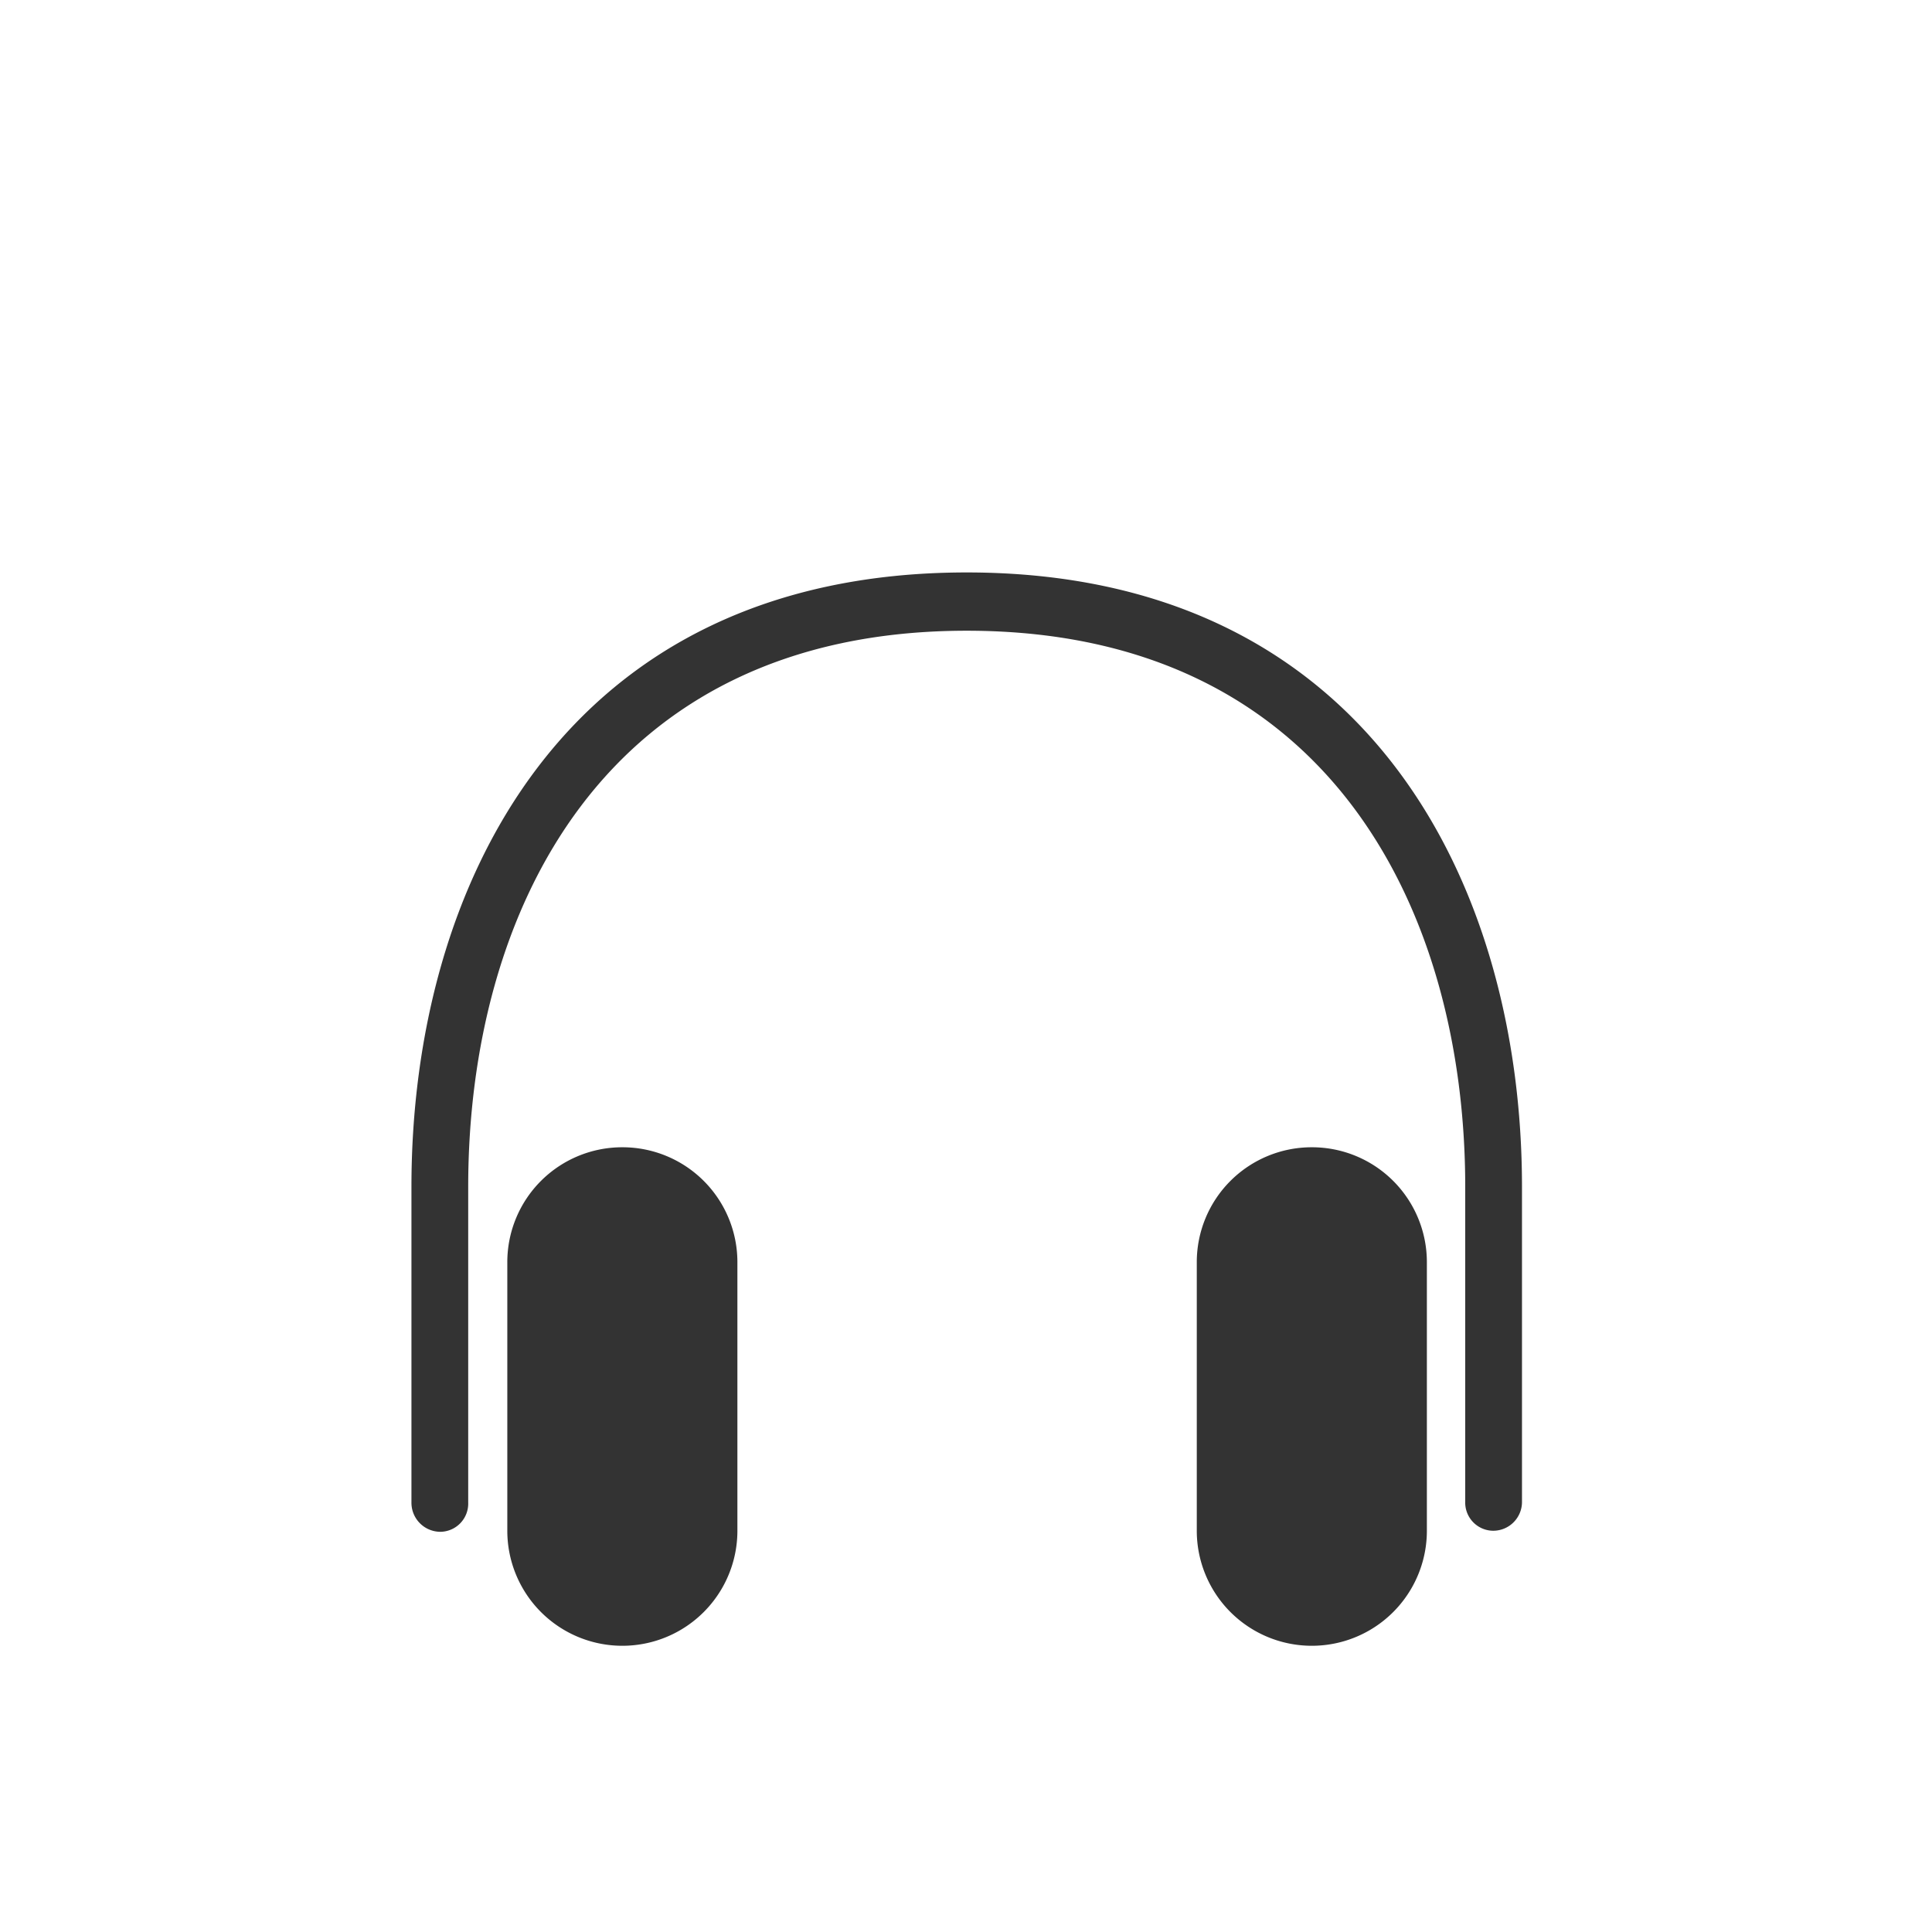
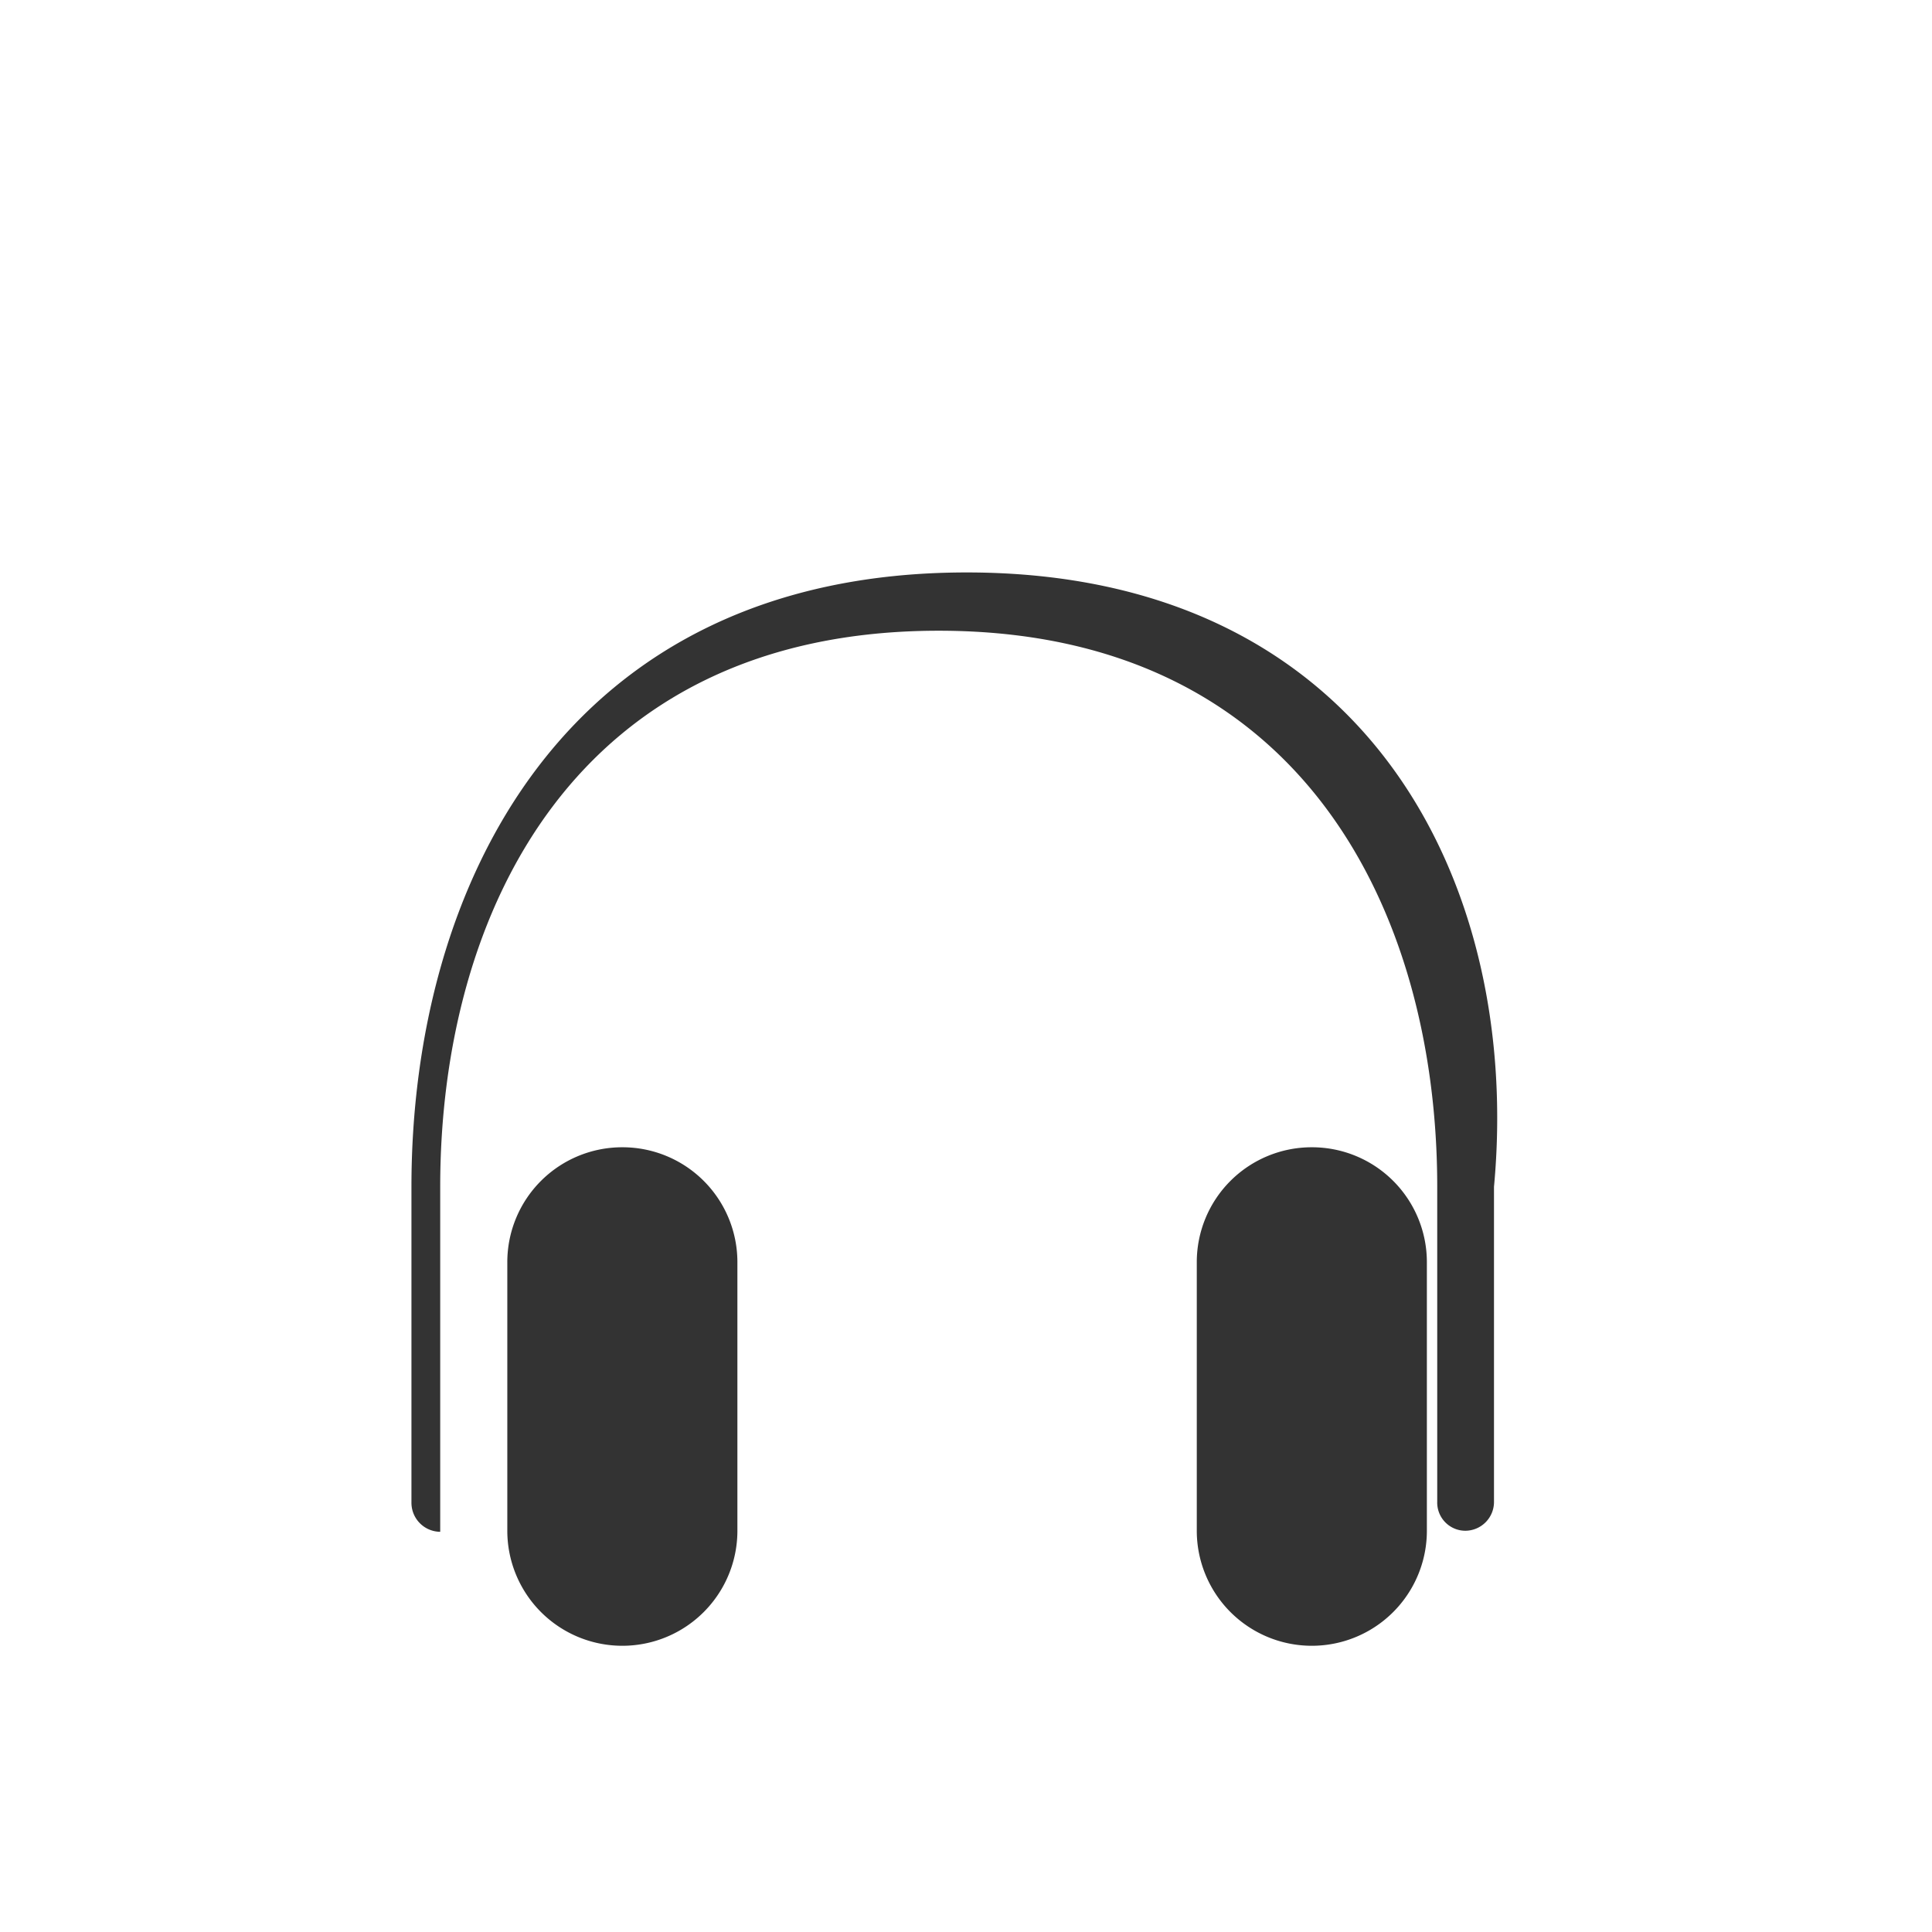
<svg xmlns="http://www.w3.org/2000/svg" width="108" height="108" viewBox="0 0 108 108">
  <defs>
    <style>.a{opacity:0;}.b{fill:#333;}</style>
  </defs>
-   <rect class="a" width="108" height="108" />
  <g transform="translate(23 8)">
-     <path class="b" d="M31.04,24C8.532,24,0,41.535,0,58.341V76a1.624,1.624,0,0,0,1.608,1.629A1.575,1.575,0,0,0,3.173,76V58.341c0-15.284,7.5-31.083,27.867-31.083m0,0c20.364,0,27.867,15.8,27.867,31.083v17.6a1.575,1.575,0,0,0,1.565,1.629,1.61,1.61,0,0,0,1.608-1.629v-17.6C62.079,41.556,53.548,24,31.04,24M11.79,56.133a6.422,6.422,0,0,1,6.431,6.431V77.569a6.431,6.431,0,1,1-12.862,0V62.564A6.422,6.422,0,0,1,11.79,56.133Zm38.542,0a6.422,6.422,0,0,1,6.431,6.431V77.569a6.431,6.431,0,1,1-12.862,0V62.564A6.422,6.422,0,0,1,50.332,56.133Z" transform="translate(0 0)" />
+     <path class="b" d="M31.04,24C8.532,24,0,41.535,0,58.341V76a1.624,1.624,0,0,0,1.608,1.629V58.341c0-15.284,7.5-31.083,27.867-31.083m0,0c20.364,0,27.867,15.8,27.867,31.083v17.6a1.575,1.575,0,0,0,1.565,1.629,1.61,1.61,0,0,0,1.608-1.629v-17.6C62.079,41.556,53.548,24,31.04,24M11.79,56.133a6.422,6.422,0,0,1,6.431,6.431V77.569a6.431,6.431,0,1,1-12.862,0V62.564A6.422,6.422,0,0,1,11.79,56.133Zm38.542,0a6.422,6.422,0,0,1,6.431,6.431V77.569a6.431,6.431,0,1,1-12.862,0V62.564A6.422,6.422,0,0,1,50.332,56.133Z" transform="translate(0 0)" />
  </g>
</svg>